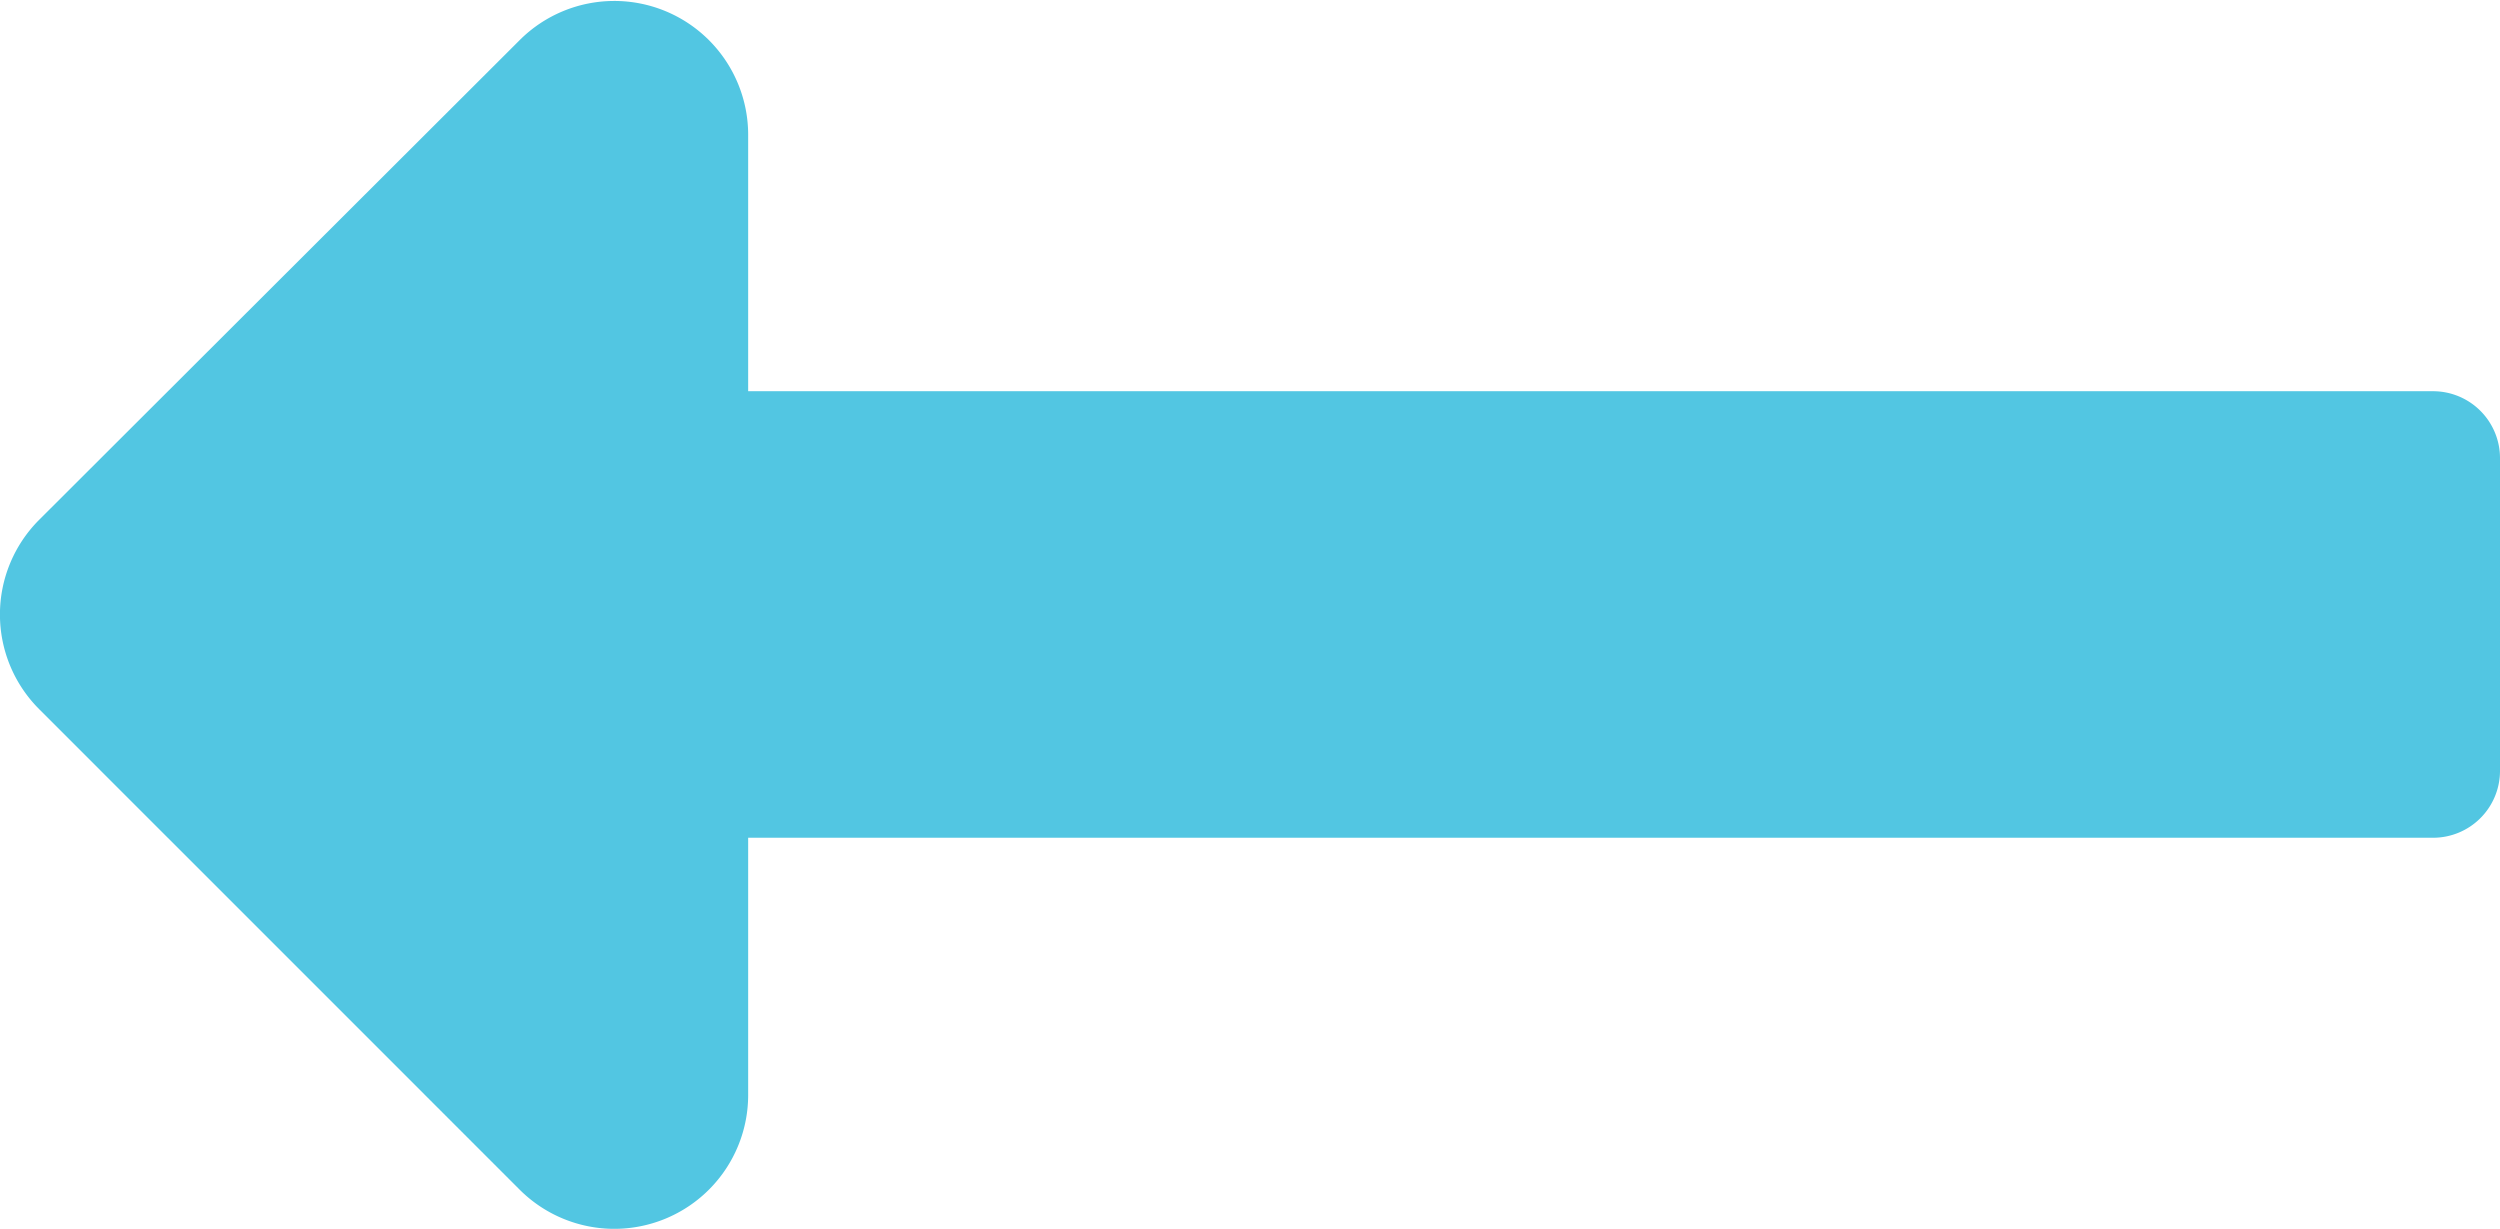
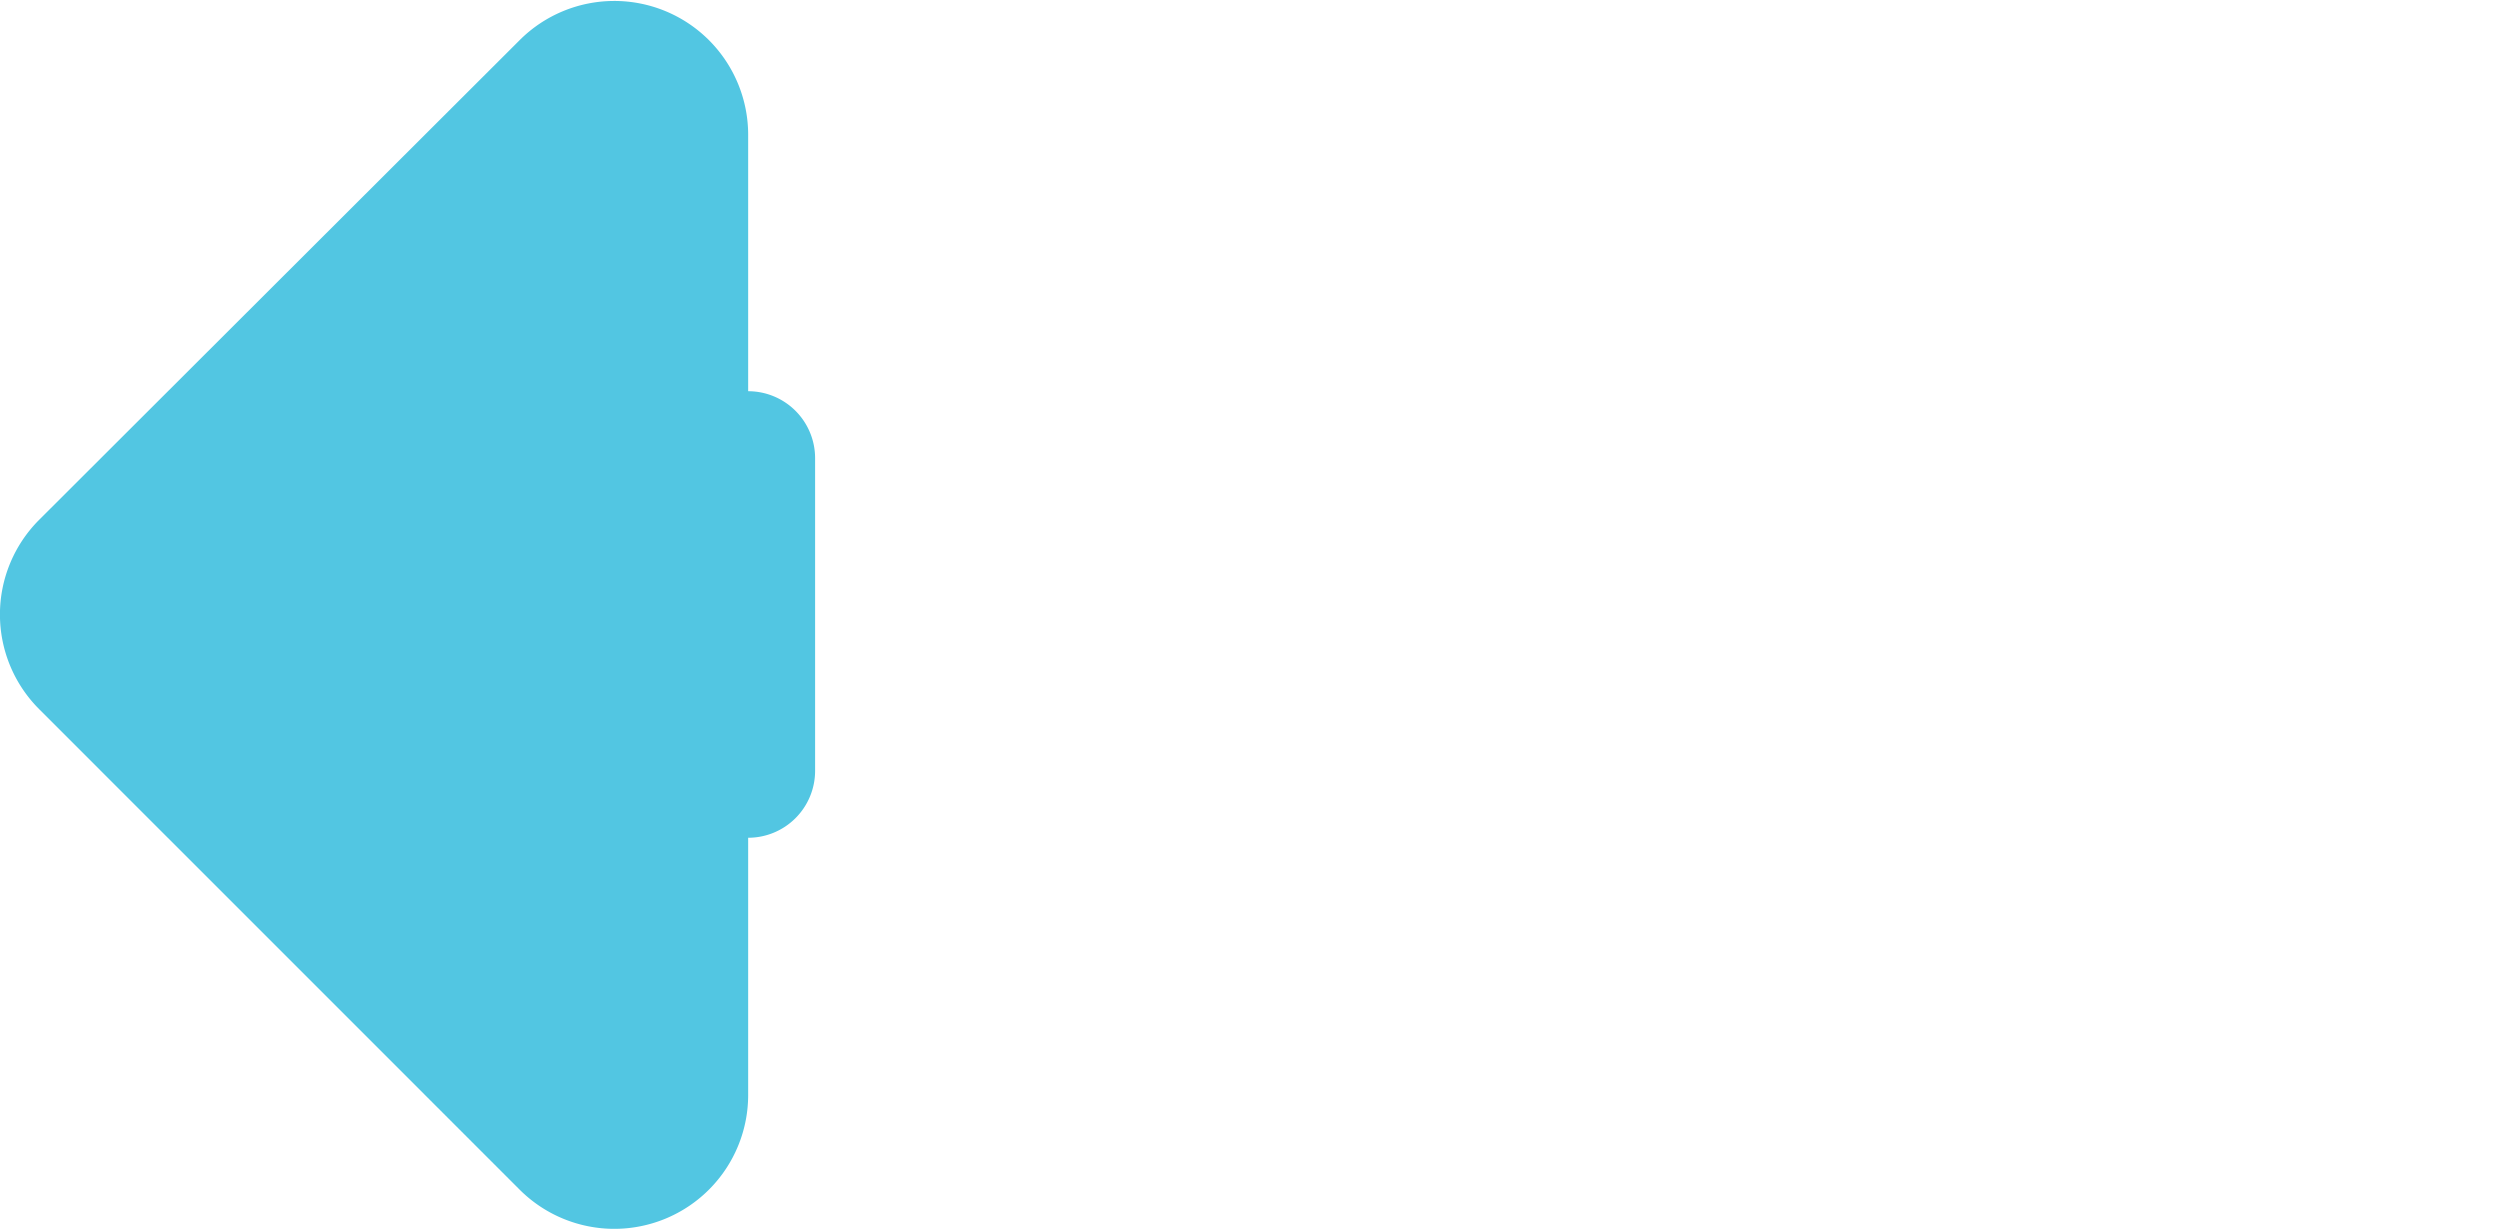
<svg xmlns="http://www.w3.org/2000/svg" width="12.25" height="6.021" viewBox="0 0 12.25 6.021">
-   <path id="Caminho_4786" data-name="Caminho 4786" d="M3.666-4.156h8.256a.328.328,0,0,0,.328-.328V-6.016a.328.328,0,0,0-.328-.328H3.666V-7.6a.656.656,0,0,0-1.12-.464L.192-5.714a.656.656,0,0,0,0,.928L2.545-2.433A.656.656,0,0,0,3.666-2.9Z" transform="translate(0 8.261)" fill="#52c6e2" />
+   <path id="Caminho_4786" data-name="Caminho 4786" d="M3.666-4.156a.328.328,0,0,0,.328-.328V-6.016a.328.328,0,0,0-.328-.328H3.666V-7.6a.656.656,0,0,0-1.12-.464L.192-5.714a.656.656,0,0,0,0,.928L2.545-2.433A.656.656,0,0,0,3.666-2.9Z" transform="translate(0 8.261)" fill="#52c6e2" />
</svg>